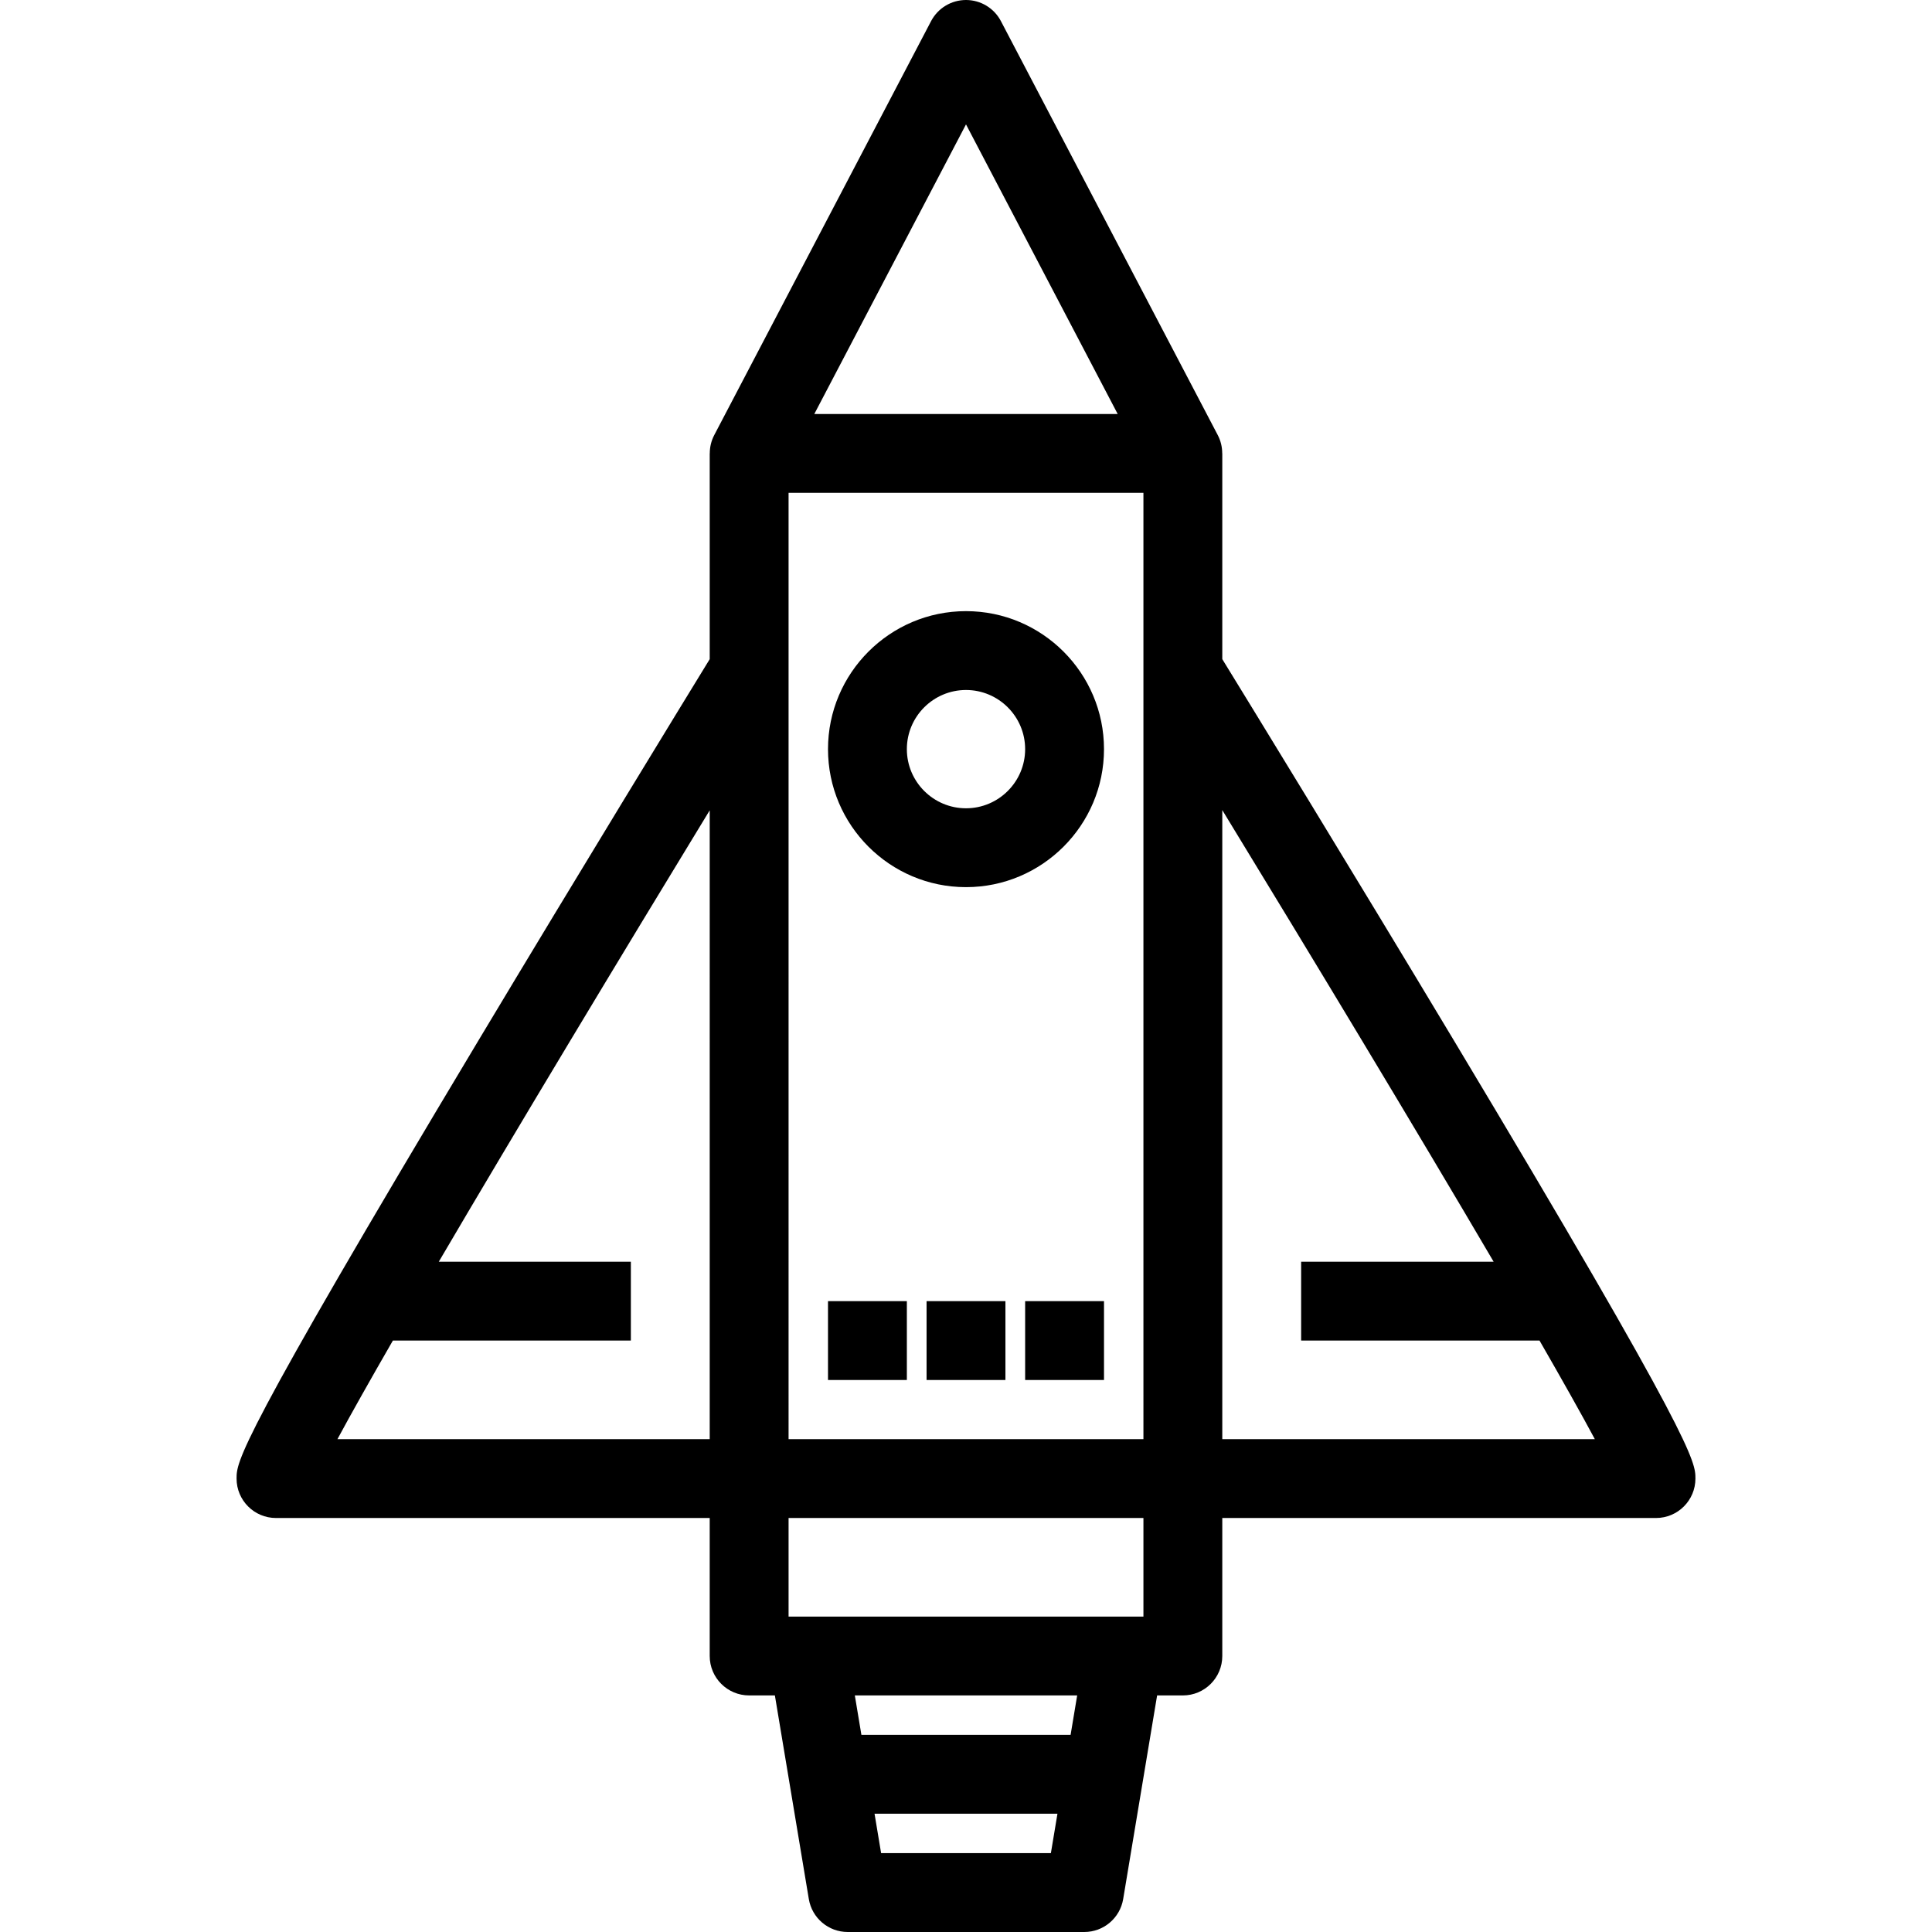
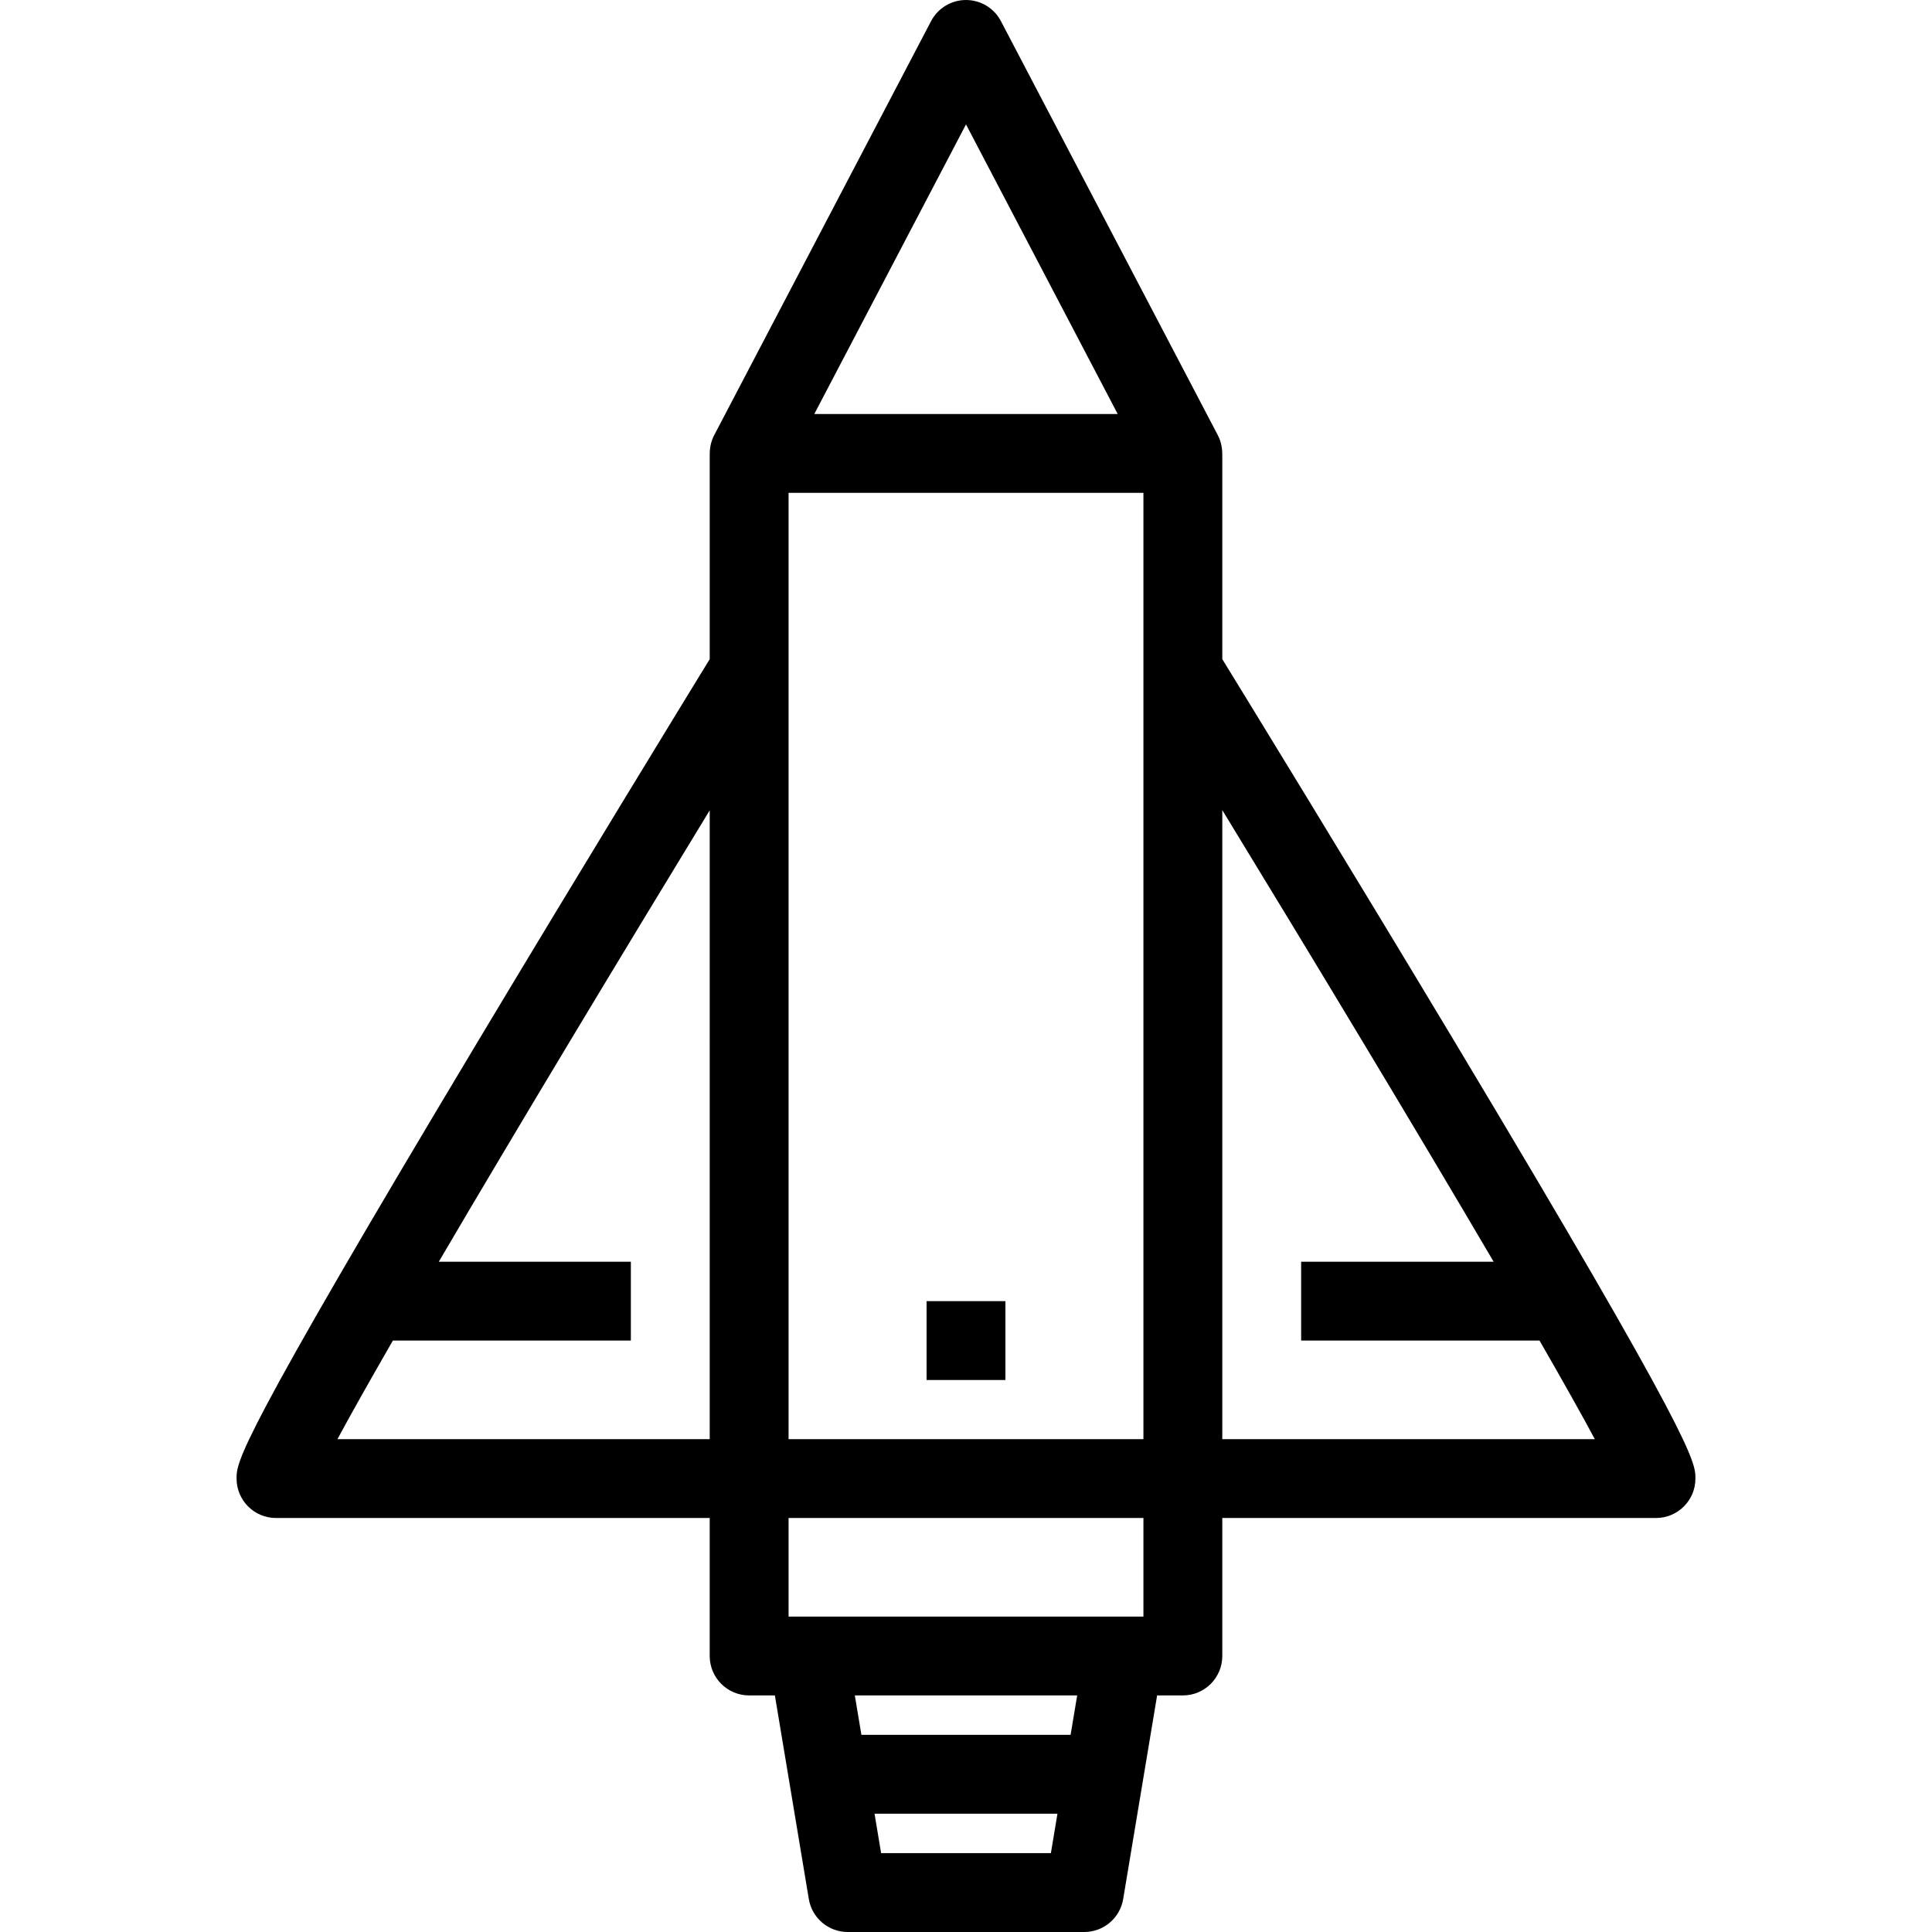
<svg xmlns="http://www.w3.org/2000/svg" fill="#000000" version="1.1" id="Layer_1" viewBox="0 0 490 490" xml:space="preserve">
  <g>
    <g>
      <g>
-         <path d="M245,225c19.299,0,35-15.701,35-35s-15.701-35-35-35s-35,15.701-35,35S225.701,225,245,225z M245,175      c8.271,0,15,6.729,15,15s-6.729,15-15,15s-15-6.729-15-15S236.729,175,245,175z" />
        <rect x="235" y="330" width="20" height="20" />
-         <rect x="260" y="330" width="20" height="20" />
-         <rect x="210" y="330" width="20" height="20" />
        <path d="M368.575,263.605c-25.931-43.218-52.155-85.98-58.575-96.432V115h-0.015c0-1.591-0.364-3.184-1.127-4.64l-55-105      C252.132,2.065,248.72,0,245,0c-3.72,0-7.132,2.065-8.858,5.36l-55,105c-0.763,1.456-1.127,3.05-1.127,4.64H180v52.177      c-6.411,10.459-32.641,53.312-58.577,96.582C60,366.232,60,370.689,60,375c0,5.523,4.477,10,10,10h110v35c0,5.523,4.477,10,10,10      h6.529l8.607,51.644C205.94,486.466,210.112,490,215,490h60c4.888,0,9.06-3.534,9.864-8.356L293.471,430H300      c5.523,0,10-4.477,10-10v-35h110c5.523,0,10-4.477,10-10C430,370.772,430,365.98,368.575,263.605z M180,365H85.586      c3.458-6.424,8.272-14.963,14.057-25H160v-20h-48.713c19.823-33.775,45.846-76.964,68.713-114.487V365z M245,31.551L283.473,105      h-76.946L245,31.551z M266.528,470h-43.057l-1.667-10h46.391L266.528,470z M271.529,440h-53.057l-1.667-10h56.391L271.529,440z       M290,410h-90v-25h90V410z M290,365h-90V125h90V365z M310,365V205.456c22.91,37.529,48.985,80.751,68.819,114.544H330v20h60.458      c5.782,10.04,10.587,18.58,14.028,25H310z" />
      </g>
    </g>
  </g>
</svg>